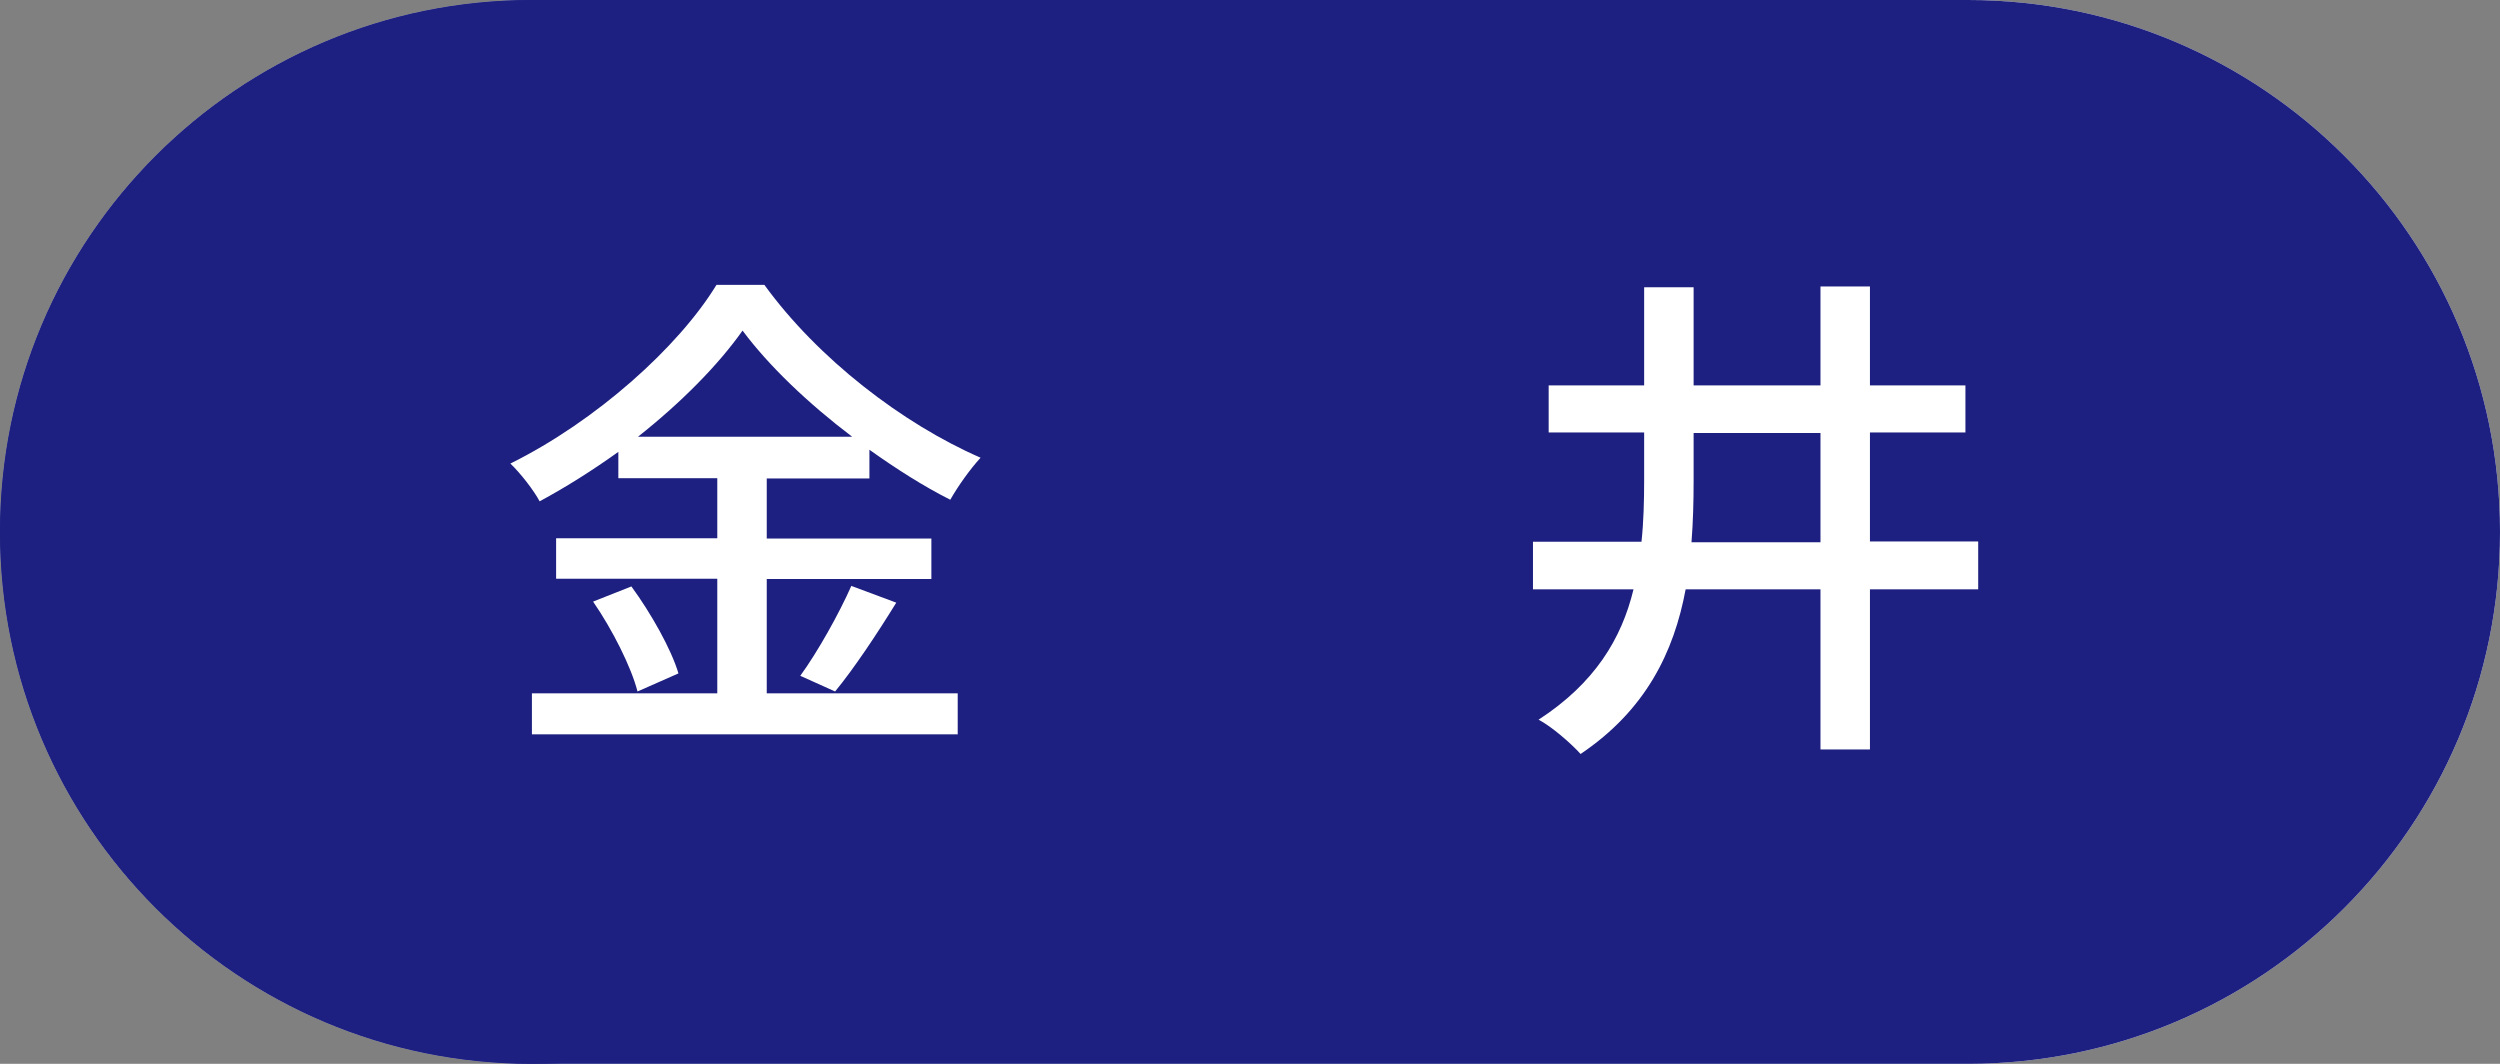
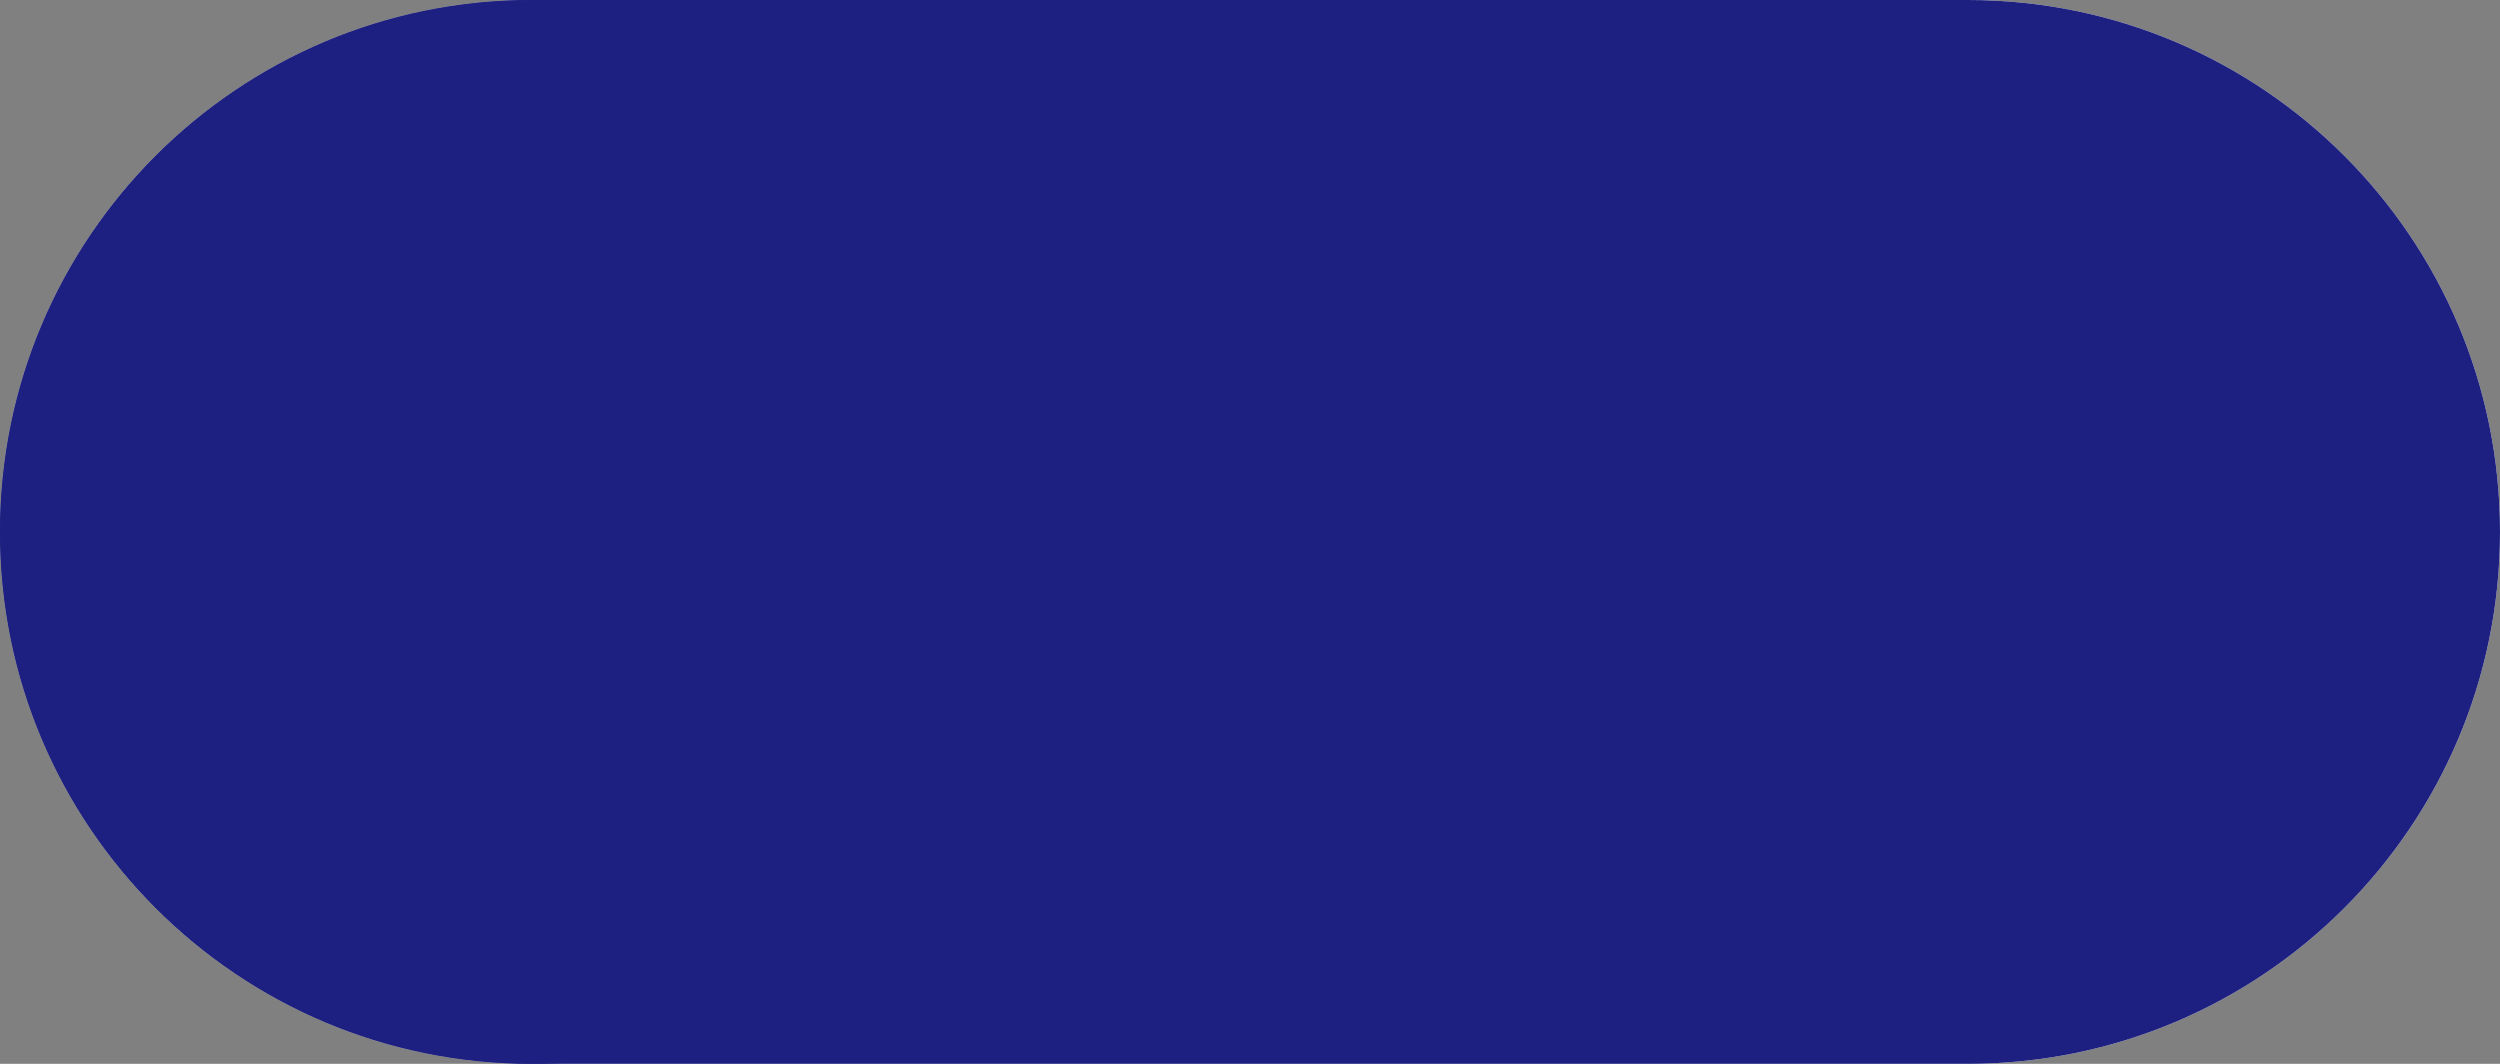
<svg xmlns="http://www.w3.org/2000/svg" id="_レイヤー_1" version="1.1" viewBox="0 0 94 40">
  <rect x="0" y="0" width="94" height="40" fill="#808080" stroke="none" />
  <defs>
    <style> .st0 { fill: #fff; } .st1 { fill: #1d2080; } </style>
  </defs>
  <path class="st0" d="M94,20h0c0,11.05-8.95,20-20,20H20C8.95,40,0,31.05,0,20h0C0,8.95,8.95,0,20,0h54c11.05,0,20,8.95,20,20Z" />
  <path class="st1" d="M94,20h0c0,11.05-8.95,20-20,20H20C8.95,40,0,31.05,0,20h0C0,8.95,8.95,0,20,0h54c11.05,0,20,8.95,20,20Z" />
  <path class="st1" d="M40.09,19.91c0-10.15,7.57-18.57,17.36-19.91H20C8.95,0,0,8.95,0,20s8.95,20,20,20c5.36,0,10.4-2.09,14.2-5.89,3.8-3.8,5.89-8.84,5.89-14.2Z" />
  <g>
-     <path class="st0" d="M28.83,26.07h7.18v1.54h-16.01v-1.54h6.97v-4.31h-6.06v-1.52h6.06v-2.26h-3.72v-.99c-.95.68-1.94,1.31-2.96,1.86-.21-.4-.72-1.06-1.1-1.42,3.23-1.6,6.33-4.39,7.75-6.72h1.8c2.01,2.77,5.19,5.22,8.13,6.5-.42.46-.84,1.06-1.14,1.58-1.01-.51-2.03-1.16-3.04-1.88v1.08h-3.86v2.26h6.19v1.52h-6.19v4.31h0ZM23.74,22.05c.74,1.01,1.5,2.36,1.77,3.27l-1.54.68c-.23-.91-.95-2.34-1.67-3.38,0,0,1.44-.57,1.44-.57ZM32.04,16.42c-1.65-1.25-3.13-2.66-4.12-3.99-.91,1.29-2.3,2.7-3.93,3.99h8.05ZM30.09,25.41c.65-.89,1.46-2.34,1.92-3.38l1.69.63c-.74,1.2-1.6,2.49-2.3,3.34,0,0-1.31-.59-1.31-.59Z" />
-     <path class="st0" d="M74.38,22.16h-4.07v6.02h-1.86v-6.02h-5.07c-.44,2.36-1.5,4.54-3.95,6.19-.34-.38-1.08-1.03-1.58-1.29,2.11-1.37,3.12-3.04,3.57-4.9h-3.78v-1.79h4.08c.08-.74.1-1.54.1-2.32v-1.79h-3.59v-1.77h3.59v-3.69h1.86v3.69h4.77v-3.72h1.86v3.72h3.59v1.77h-3.59v4.1h4.07v1.79h0ZM68.45,20.38v-4.1h-4.77v1.79c0,.78-.02,1.56-.08,2.32h4.85Z" />
-   </g>
+     </g>
</svg>